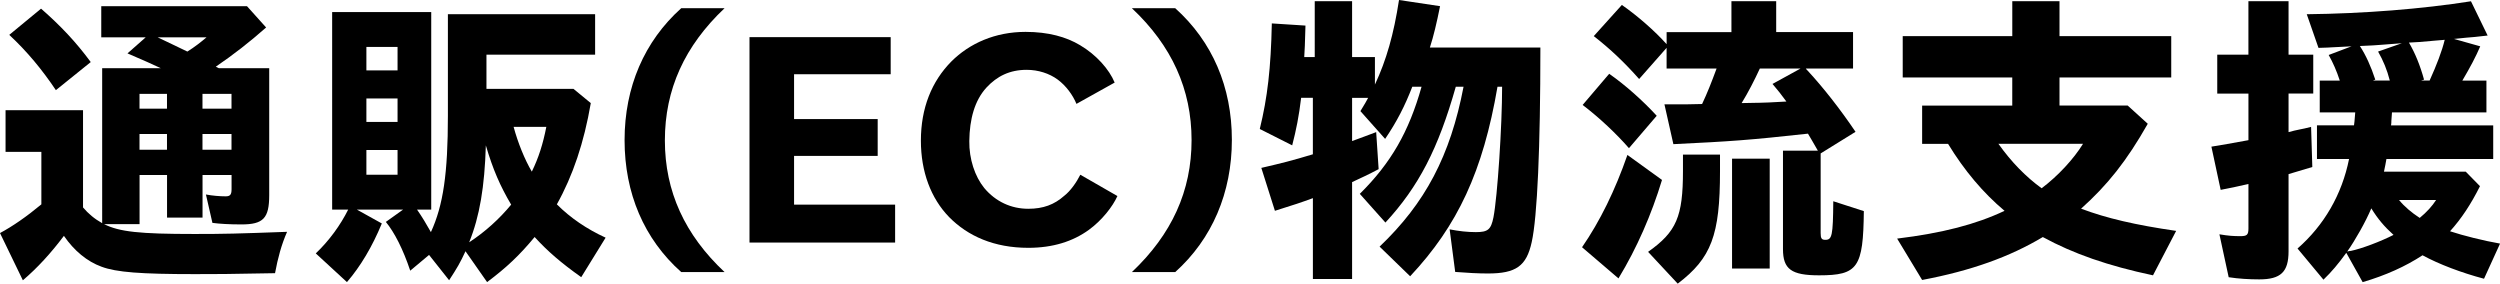
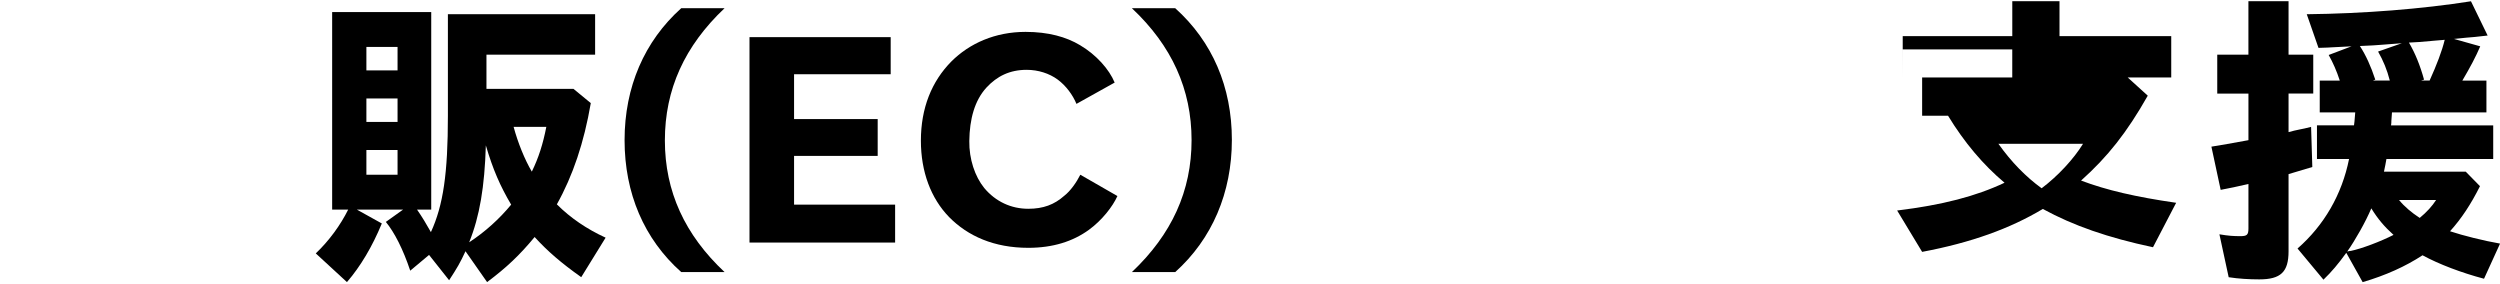
<svg xmlns="http://www.w3.org/2000/svg" id="_レイヤー_2" data-name="レイヤー_2" viewBox="0 0 936.16 106.22">
  <g id="design">
    <g>
-       <path d="M38.95,83.92c5.78,2.89,13.18,3.7,33.87,3.7,11.21,0,15.95-.12,34.68-.81-2.08,4.74-3.47,9.82-4.51,15.49-17.57.35-22.42.35-30.05.35-20.23,0-29.36-.69-34.91-2.77-5.43-1.96-10.29-6.01-14.1-11.56-4.85,6.47-9.94,12.02-15.37,16.64L0,87.27c4.74-2.54,9.94-6.13,15.49-10.75v-19.65H2.08v-15.6h29.01v36.41c1.96,2.31,4.28,4.28,7.17,5.89V25.54h21.96c-3.47-1.62-6.01-2.77-12.48-5.55l6.82-6.01h-16.64V2.31h54.56l7.17,7.98c-6.13,5.43-12.37,10.29-18.84,14.68l1.16.58h18.84v47.51c0,8.67-2.2,10.98-10.4,10.98-4.51,0-8.32-.23-10.87-.58l-2.43-10.63c2.43.46,5.2.69,7.4.69,1.62,0,2.2-.58,2.2-2.66v-5.32h-10.87v15.95h-13.29v-15.95h-10.29v18.38h-13.29ZM20.92,33.75c-5.2-7.74-10.75-14.45-17.45-20.69L15.37,3.24c7.4,6.47,13.06,12.48,18.61,20l-13.06,10.52ZM52.24,40.69h10.29v-5.55h-10.29v5.55ZM52.24,56.06h10.29v-5.89h-10.29v5.89ZM59.06,13.99c3.24,1.5,6.94,3.35,11.1,5.32,2.77-1.73,4.97-3.47,7.17-5.32h-18.26ZM75.82,40.69h10.87v-5.55h-10.87v5.55ZM75.82,56.06h10.87v-5.89h-10.87v5.89Z" />
      <path d="M142.98,83.68c-3.58,8.67-7.98,16.07-13.06,21.96l-11.67-10.75c5.09-4.85,9.25-10.63,12.14-16.41h-6.01V4.51h37.1v73.97h-5.32c1.85,2.66,3.58,5.55,5.2,8.44,4.62-10.06,6.36-21.96,6.36-43.58V5.32h55.13v15.14h-40.69v12.83h32.6l6.47,5.32c-2.54,14.79-6.7,27.16-12.71,37.91,5.09,5.09,11.21,9.25,18.26,12.48l-9.13,14.79c-7.51-5.32-12.6-9.71-17.45-15.03-5.66,6.82-10.4,11.33-17.8,16.88l-8.09-11.56c-1.96,4.28-3.12,6.24-6.13,10.86l-7.51-9.48-7.05,5.9c-2.66-7.98-5.9-14.33-9.13-18.26l6.47-4.62h-17.34l9.36,5.2ZM148.87,26.35v-8.78h-11.67v8.78h11.67ZM148.87,45.66v-8.78h-11.67v8.78h11.67ZM148.87,65.42v-9.25h-11.67v9.25h11.67ZM175.69,90.73c6.01-3.93,11.33-8.78,15.72-14.1-4.16-7.05-6.82-13.18-9.48-22.19-.46,15.49-2.31,26.58-6.24,36.29ZM192.33,47.51c1.62,6.01,4.16,12.25,6.82,16.76,2.54-5.2,4.16-10.29,5.43-16.76h-12.25Z" />
      <path d="M255.1,101.89c-13.94-12.41-21.22-29.54-21.22-49.41s7.39-37,21.22-49.41h16.23c-14.98,14.16-22.36,30.42-22.36,49.52s7.49,35.36,22.36,49.3h-16.23Z" />
      <path d="M280.66,90.83V13.91h52.87v13.89h-36.18v16.79h31.31v13.79h-31.31v18.25h37.84v14.2h-54.53Z" />
      <path d="M407.76,86.06c-6.01,4.35-13.48,6.74-22.7,6.74-12.75,0-22.6-4.35-29.65-11.51-6.84-7.05-10.57-17-10.57-28.61,0-12.23,4.04-22.19,11.4-29.65,6.84-6.84,16.48-11.09,27.78-11.09,8.5,0,15.24,1.87,20.42,4.98,6.12,3.63,10.89,9.02,12.96,14l-14.31,7.98c-1.35-3.32-3.94-6.84-7.05-9.12-3.11-2.28-7.26-3.63-11.61-3.63-6.32,0-11.09,2.38-15.03,6.63-4.46,4.87-6.32,11.82-6.43,20.01-.1,6.74,2.07,13.27,5.6,17.62,4.25,5.08,10.06,7.77,16.48,7.77,5.6,0,9.75-1.55,13.48-4.87,2.28-1.76,4.56-4.98,6.01-7.88l13.89,7.98c-1.76,3.94-5.81,9.12-10.68,12.65Z" />
      <path d="M423.84,101.89c14.98-14.16,22.36-30.42,22.36-49.41s-7.39-35.36-22.36-49.41h16.23c13.94,12.52,21.22,29.54,21.22,49.3s-7.39,37.11-21.22,49.52h-16.23Z" />
-       <path d="M545.14,32.48c-6.59,23.23-13.87,37.33-26.35,50.86l-9.59-10.75c11.67-11.56,18.38-23.23,23.12-40.11h-3.47c-2.77,7.17-5.78,13.06-10.17,19.53l-9.25-10.4c1.73-2.89,2.31-3.81,2.89-4.97h-6.01v16.18c4.39-1.62,5.09-1.85,9.02-3.35l.92,13.87c-4.16,2.2-6.01,3.01-9.94,4.85v36.29h-14.68v-30.28c-4.05,1.5-7.17,2.54-14.22,4.74l-5.09-16.07c7.98-1.85,11.21-2.66,19.3-5.09v-21.15h-4.39c-.81,6.82-1.85,12.02-3.35,17.8l-12.14-6.13c2.89-11.79,4.16-22.77,4.51-39.53l12.6.81c-.12,5.43-.35,10.63-.46,11.79h3.93V.46h13.99v20.92h8.55v10.29c4.28-9.13,7.05-18.84,9.02-31.67l15.37,2.31c-1.27,6.36-2.43,11.21-3.81,15.49h41.38c0,37.45-1.16,63.46-3.24,72.82-1.96,9.02-5.89,11.79-16.41,11.79-3.58,0-7.86-.23-12.25-.58l-2.08-15.95c3.47.69,6.7,1.04,9.82,1.04,4.51,0,5.66-.92,6.59-5.55,1.5-7.74,3.24-34.21,3.24-48.89h-1.73c-5.43,31.67-14.91,52.01-32.71,70.97l-11.44-11.1c17.11-16.3,26.47-33.98,31.44-59.87h-2.89Z" />
-       <path d="M592.42,92.58c6.7-9.71,12.37-21.27,16.99-34.56l12.95,9.36c-3.93,12.95-9.36,25.43-16.3,36.87l-13.64-11.67ZM609.98,55.48c-4.62-5.32-11.1-11.44-17.34-16.18l9.94-11.67c6.01,4.16,12.71,10.17,17.8,15.72l-10.4,12.14ZM613.8,29.59c-5.43-6.13-10.63-11.1-16.99-16.07l10.52-11.67c6.13,4.28,12.37,9.82,16.64,14.56l.12.12v-4.51h24.27V.46h16.76v11.56h28.78v13.64h-17.68c.12.23.23.35.69.81,5.78,6.24,12.14,14.33,17.92,22.89l-13.06,8.09v29.82c0,1.97.35,2.54,1.73,2.54,2.54,0,2.89-1.5,3-14.45l11.44,3.7c-.23,21.15-2.2,24.04-16.76,24.04-10.4,0-13.52-2.31-13.52-9.82v-36.87h13.06c-1.5-2.54-2.89-5.09-3.7-6.36-22.19,2.43-28.78,2.89-50.4,3.93l-3.35-14.91h8.21l5.89-.12c1.96-4.16,3.47-7.98,5.43-13.29h-18.72v-7.74l-10.29,11.67ZM644.08,57.91v6.24c0,23.93-3.24,32.48-15.83,42.07l-11.1-11.91c10.63-7.51,13.06-13.18,13.06-30.28v-6.13h13.87ZM662.69,59.41v41.15h-14.1v-41.15h14.1ZM658.65,38.49l3.7-.12,6.59-.35c-1.85-2.54-3.12-4.16-5.2-6.59l10.52-5.78h-15.26c-1.97,4.28-4.39,9.02-6.82,12.95l6.47-.12Z" />
-       <path d="M712.5,29.01v-15.49h41.03V.46h17.68v13.06h41.84v15.49h-41.84v10.52h25.54l7.51,6.82c-7.86,13.87-15.03,22.89-24.97,31.79,9.48,3.58,20.46,6.13,35.6,8.32l-8.67,16.64c-16.88-3.58-29.82-8.09-41.26-14.33-12.37,7.4-26.82,12.6-45.19,16.07l-9.36-15.49c16.99-2.08,29.47-5.32,40.22-10.4-7.98-6.7-15.03-15.03-21.15-25.08h-9.71v-14.33h33.75v-10.52h-41.03ZM748.34,53.86c4.85,6.82,10.29,12.37,16.18,16.64,6.13-4.62,12.02-10.98,15.49-16.64h-31.67Z" />
+       <path d="M712.5,29.01v-15.49h41.03V.46h17.68v13.06h41.84v15.49h-41.84h25.54l7.51,6.82c-7.86,13.87-15.03,22.89-24.97,31.79,9.48,3.58,20.46,6.13,35.6,8.32l-8.67,16.64c-16.88-3.58-29.82-8.09-41.26-14.33-12.37,7.4-26.82,12.6-45.19,16.07l-9.36-15.49c16.99-2.08,29.47-5.32,40.22-10.4-7.98-6.7-15.03-15.03-21.15-25.08h-9.71v-14.33h33.75v-10.52h-41.03ZM748.34,53.86c4.85,6.82,10.29,12.37,16.18,16.64,6.13-4.62,12.02-10.98,15.49-16.64h-31.67Z" />
      <path d="M830.28,35.02v-14.56h11.67V.46h15.03v20h9.25v14.56h-9.25v14.45c1.27-.35,3.12-.81,4.39-1.04,1.16-.23,1.85-.35,4.05-.92l.46,15.03q-6.47,1.96-8.9,2.66v28.9c0,7.74-2.89,10.52-10.98,10.52-3.7,0-7.74-.23-11.44-.81l-3.47-16.07c3.47.58,5.2.69,7.86.69,2.43,0,3.01-.46,3.01-2.89v-16.64c-4.16.92-5.55,1.27-10.4,2.2l-3.47-16.18c5.08-.81,6.13-1.04,13.87-2.43v-17.45h-11.67ZM930.15,104.37c-8.32-2.2-16.88-5.43-23-8.78-6.36,4.16-13.75,7.51-22.42,10.06l-6.13-10.98c-3.01,4.16-5.43,7.05-8.55,10.06l-9.71-11.67c9.94-8.67,16.64-20.23,19.3-33.52h-12.02v-12.6h13.87c.12-.46.23-2.08.46-4.85h-13.29v-11.91h7.51c-1.16-3.58-2.54-6.7-4.16-9.59l8.55-3.24-6.94.35c-1.16.12-2.54.12-5.43.23l-4.39-12.6c21.27-.23,43.11-1.96,61.49-4.85l6.24,12.83c-4.28.46-5.89.69-8.09.81l-4.51.46,9.83,2.77c-1.62,3.81-3.7,7.74-6.7,12.83h9.02v11.91h-35.37l-.23,3.24c0,.58,0,.81-.12,1.62h38.26v12.6h-39.99c-.23,1.27-.46,2.66-.92,4.74h30.63l5.32,5.43c-3.35,6.7-6.93,12.14-11.21,16.88,4.85,1.62,12.71,3.58,18.73,4.62l-6.01,13.18ZM880.22,93.97c4.04-.81,11.33-3.58,16.07-6.01-3.47-3.12-5.9-6.01-8.32-9.94-2.08,4.97-6.01,11.91-9.02,16.18l.92-.23h.35ZM883.68,17.22c2.2,3.35,4.16,7.63,5.78,12.6l-.92.35h6.36c-1.04-4.05-2.43-7.4-4.39-10.86l8.9-3.12-7.63.58-3.24.23-4.86.23ZM898.36,74.9c1.96,2.43,4.85,4.85,7.74,6.7,2.66-2.2,4.74-4.51,6.13-6.7h-13.87ZM902.06,15.95c2.31,3.93,4.16,8.44,5.66,13.87l-1.16.35h3.24c2.66-5.89,4.62-10.98,5.66-15.26l-4.16.35c-3.7.35-3.81.35-5.2.46l-4.04.23Z" />
    </g>
  </g>
</svg>